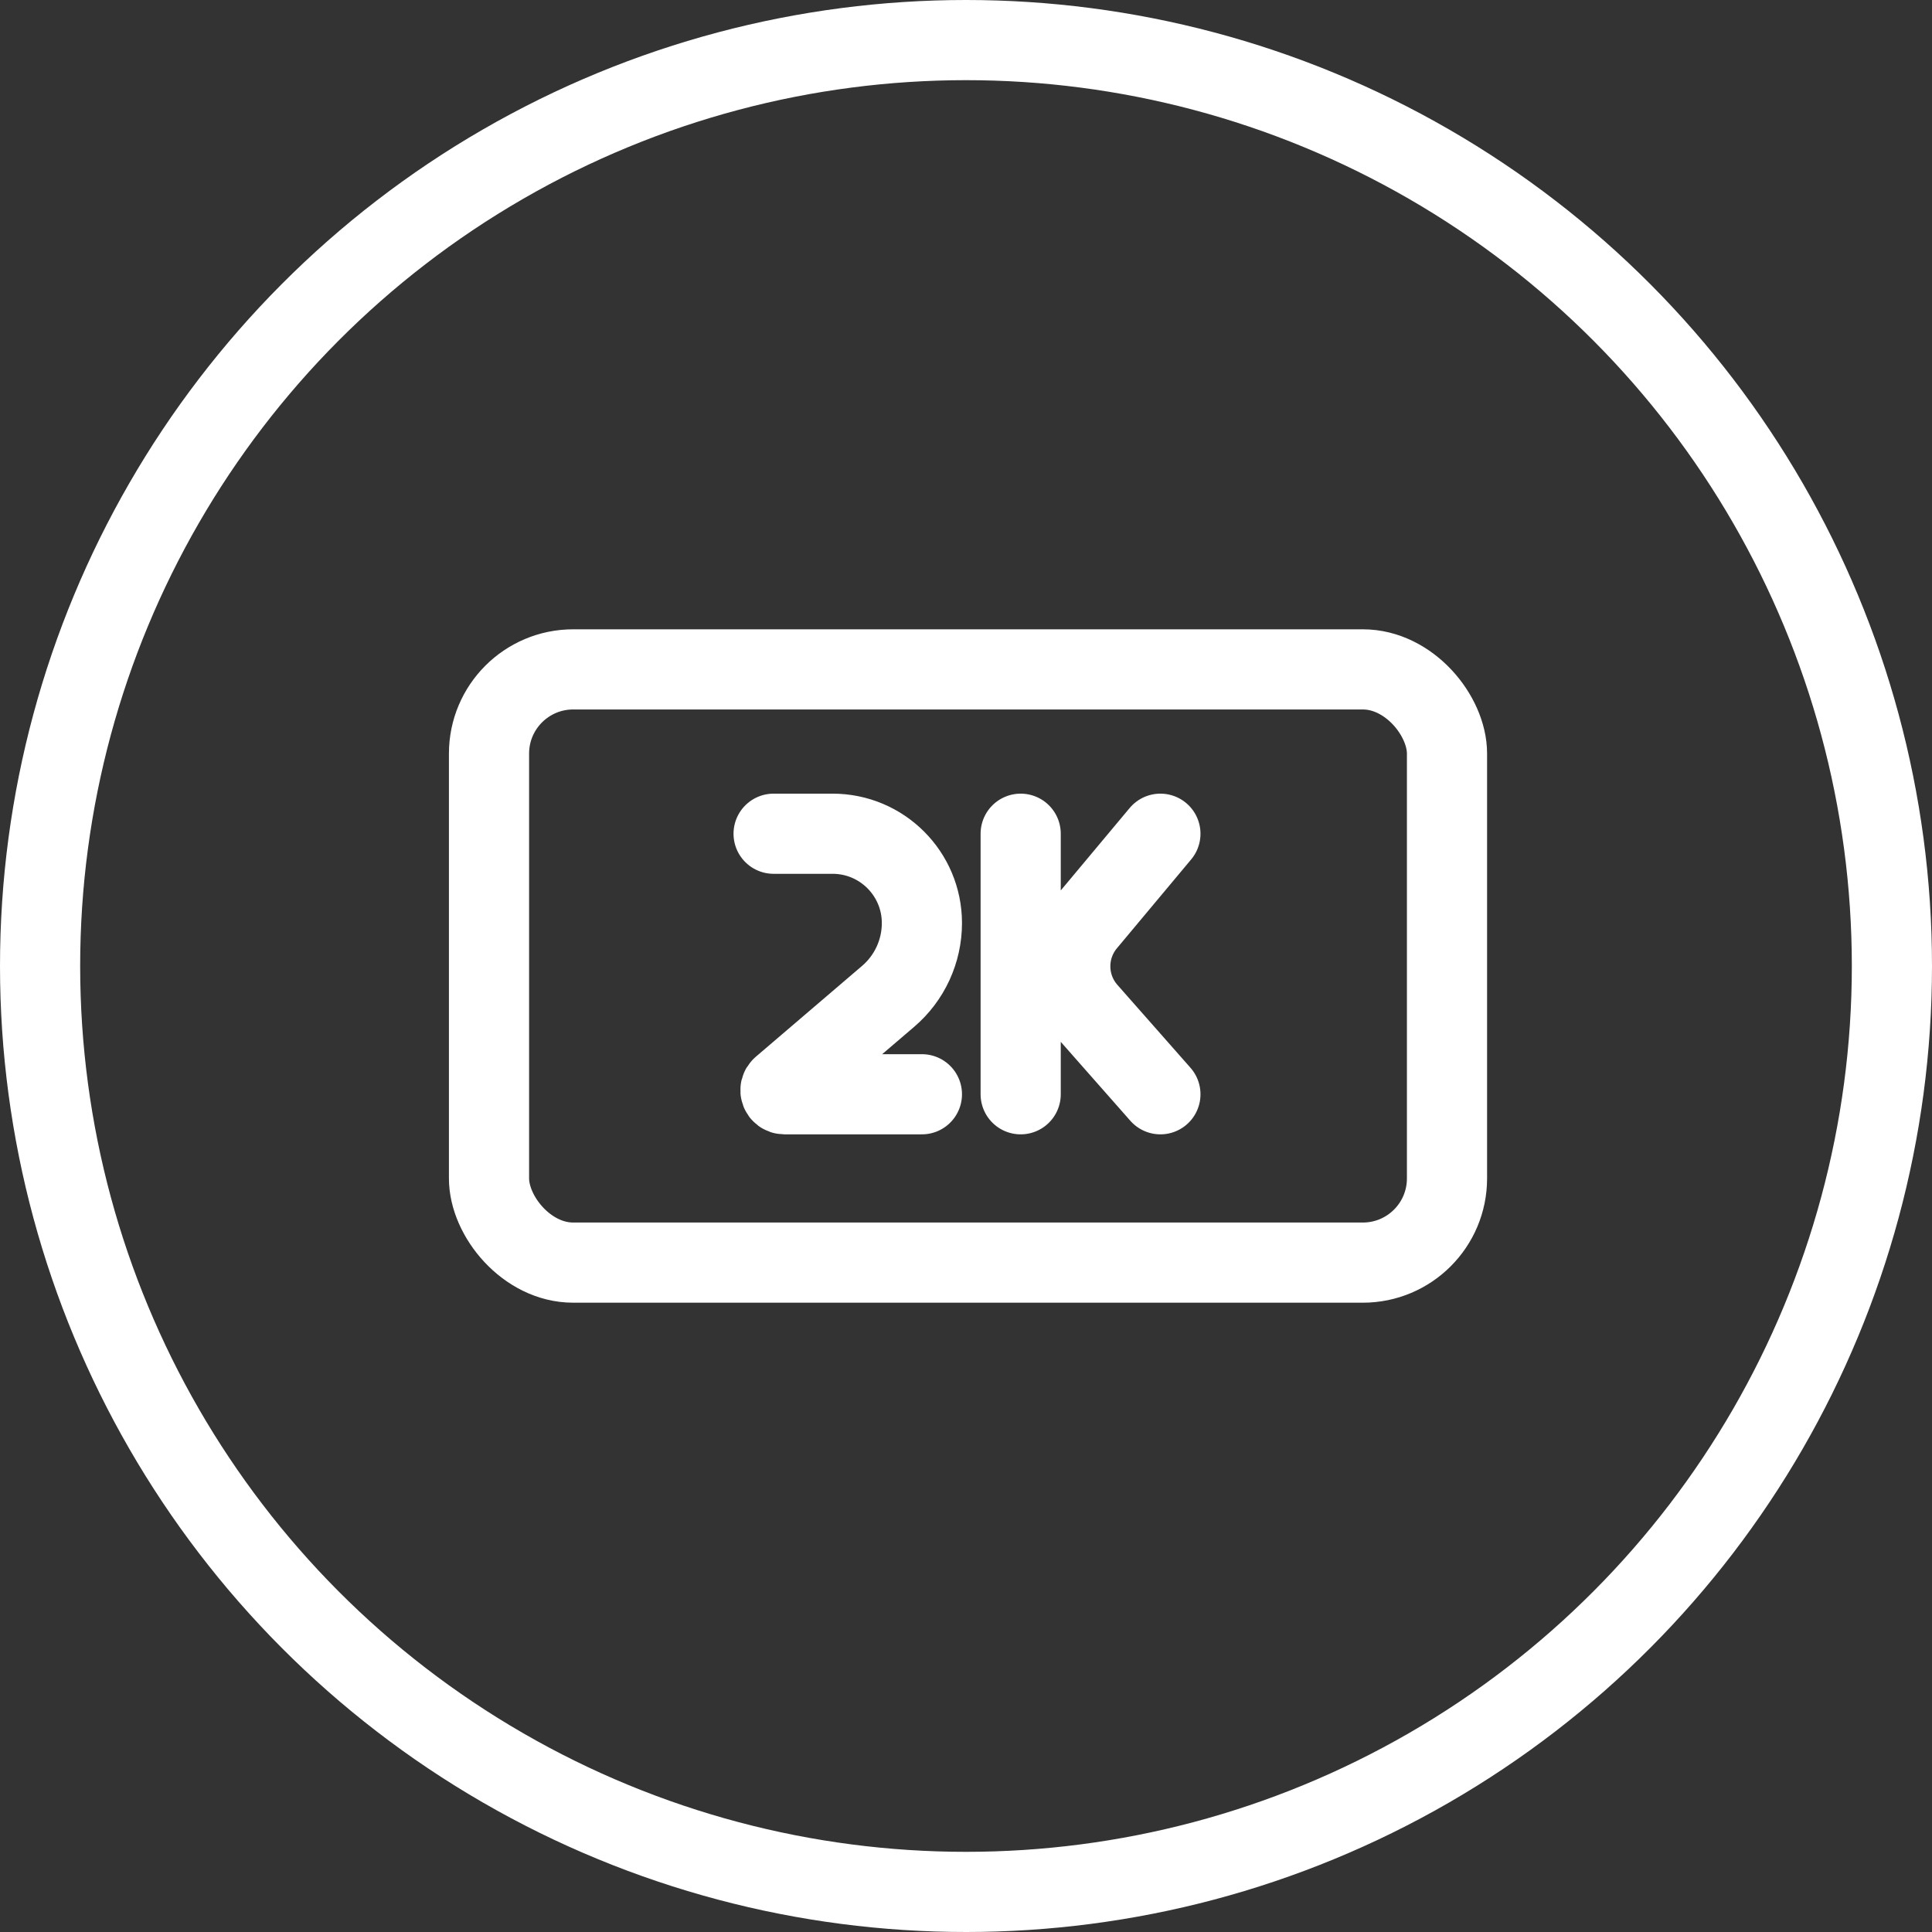
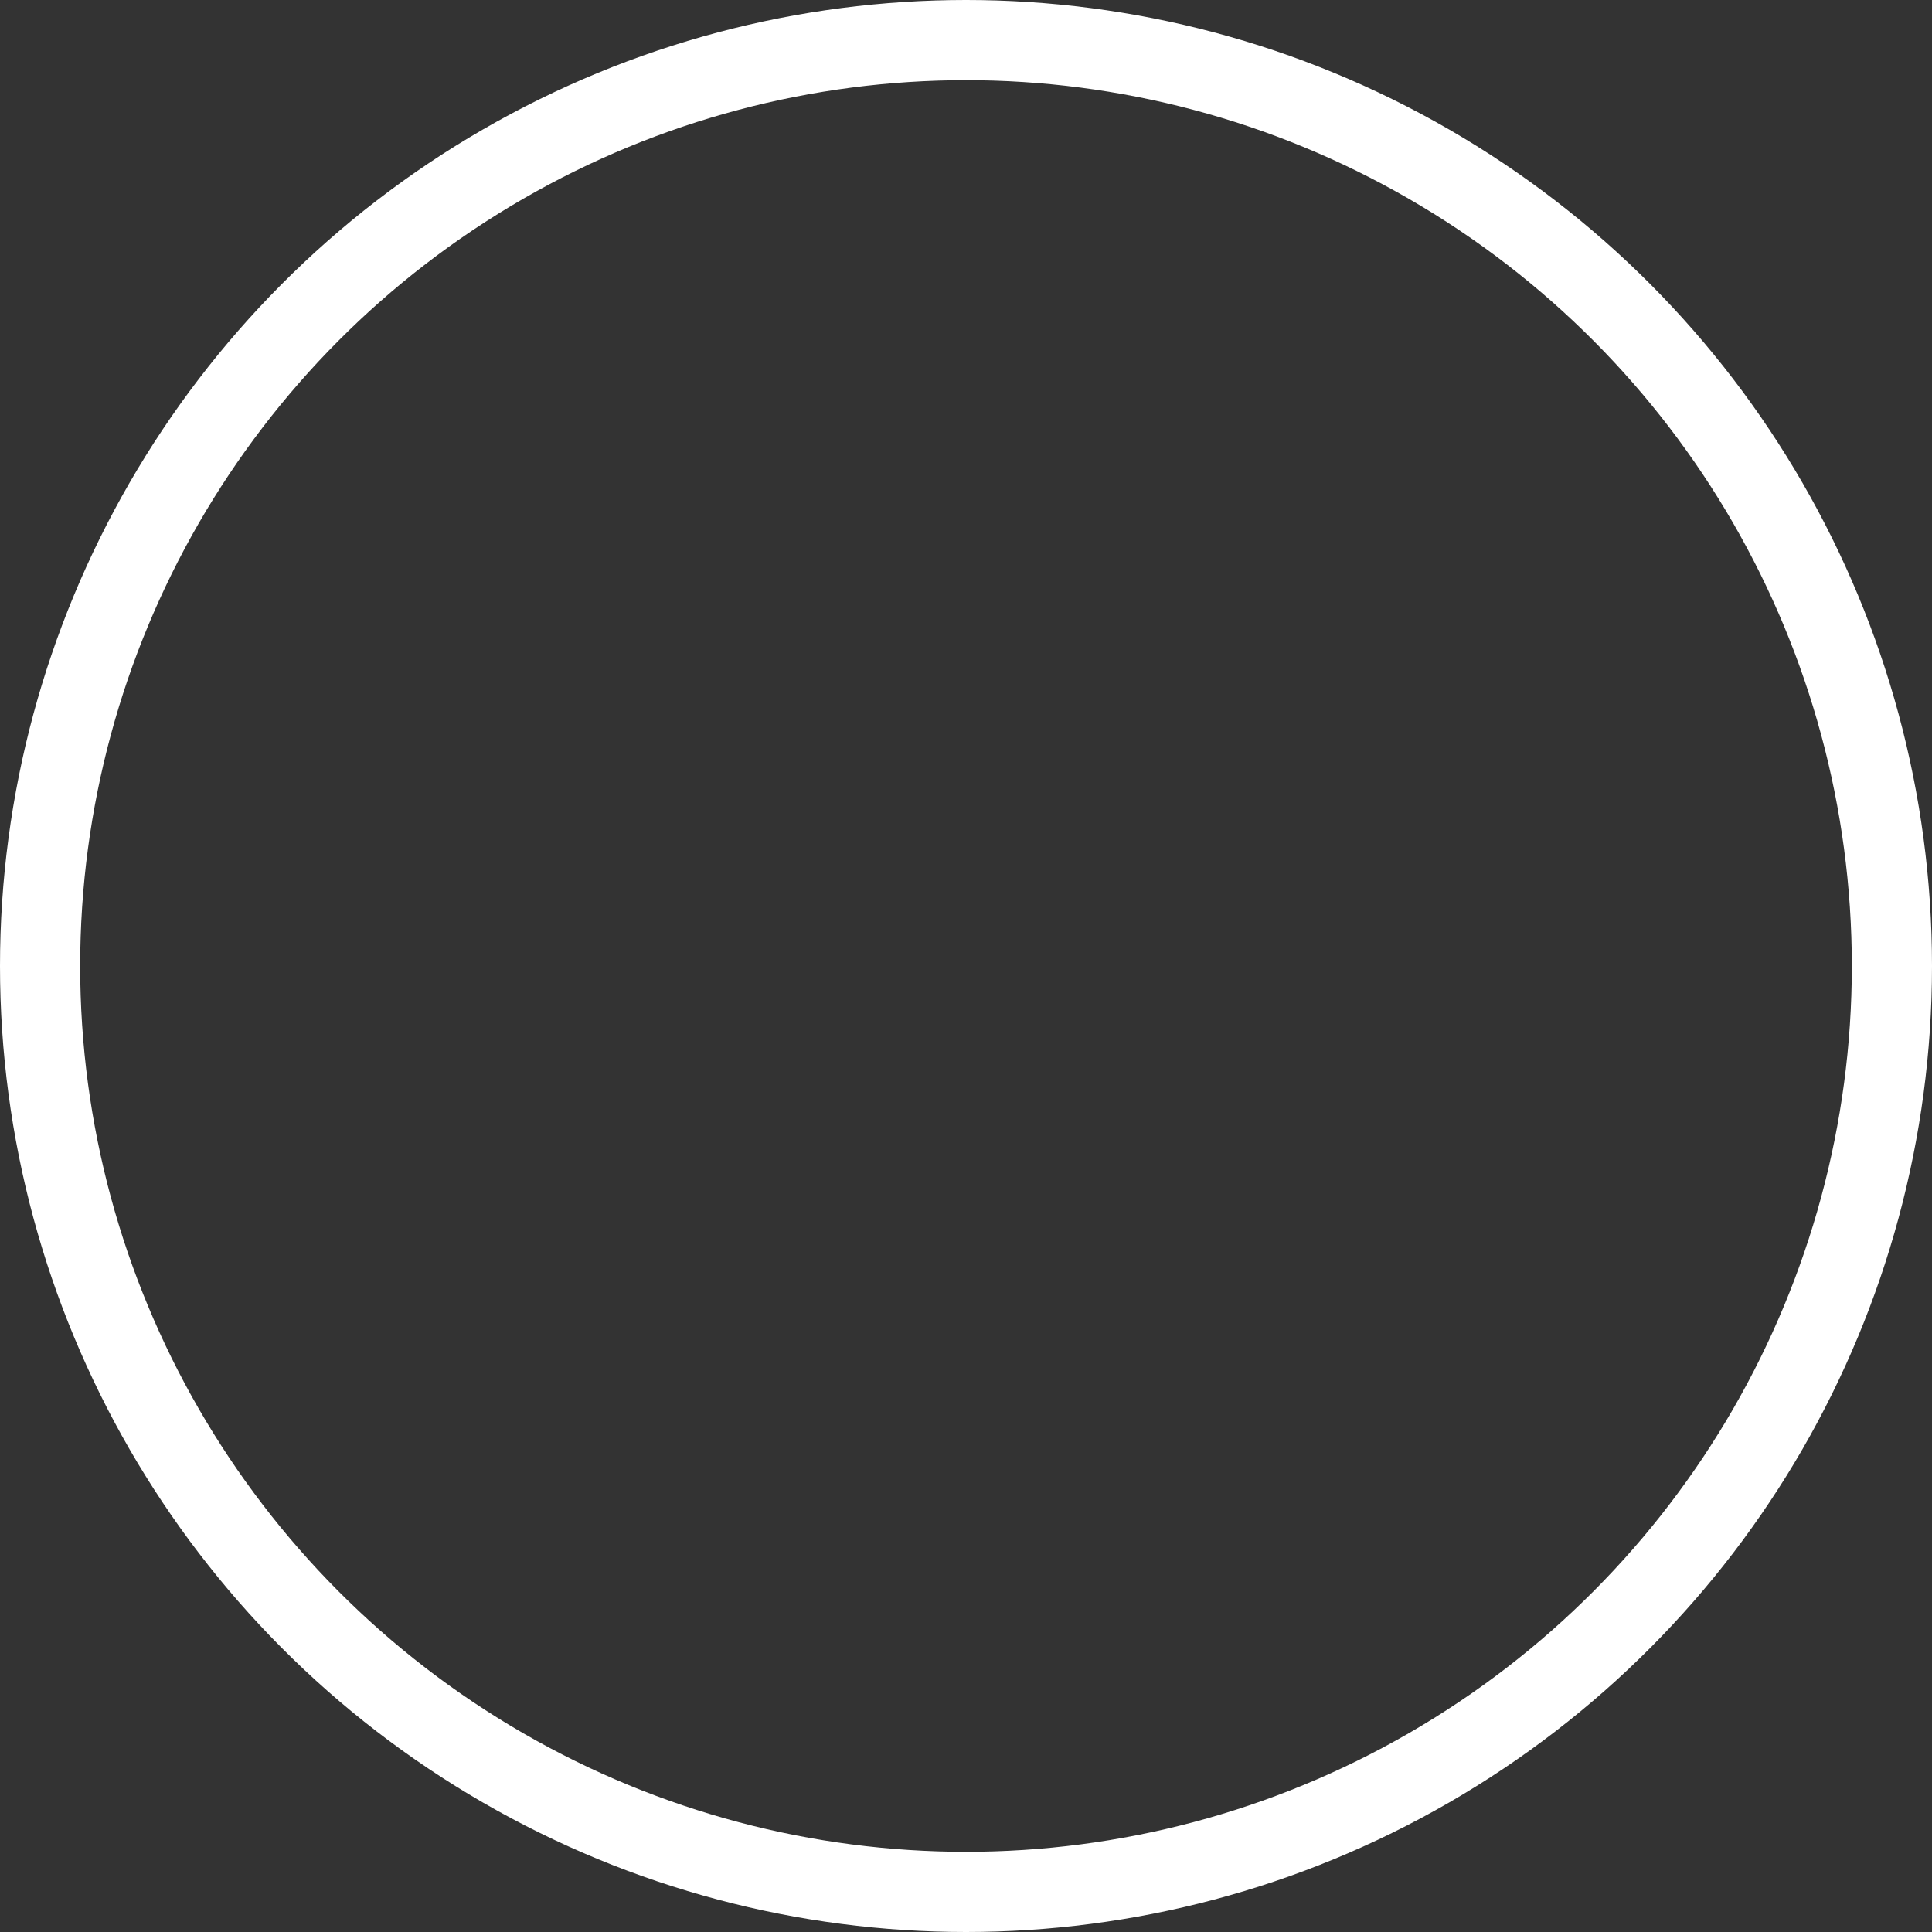
<svg xmlns="http://www.w3.org/2000/svg" width="482" height="482" viewBox="0 0 482 482" fill="none">
  <rect x="0" y="0" width="482" height="482" fill="#333333" stroke="none" />
  <circle cx="241" cy="241" r="231" stroke="white" stroke-width="20" />
-   <rect x="122" y="167" width="239" height="148" rx="21" stroke="white" stroke-width="20" />
-   <path d="M254.641 208V241.369V273M289.5 208L270.971 230.171C265.588 236.613 265.712 246.019 271.264 252.315L289.5 273M193 208H207.711C220.021 208 230 217.979 230 230.289V230.289C230 237.321 226.923 244 221.578 248.569L195.059 271.24C194.353 271.844 194.78 273 195.709 273H230" stroke="white" stroke-width="20" stroke-linecap="round" />
</svg>